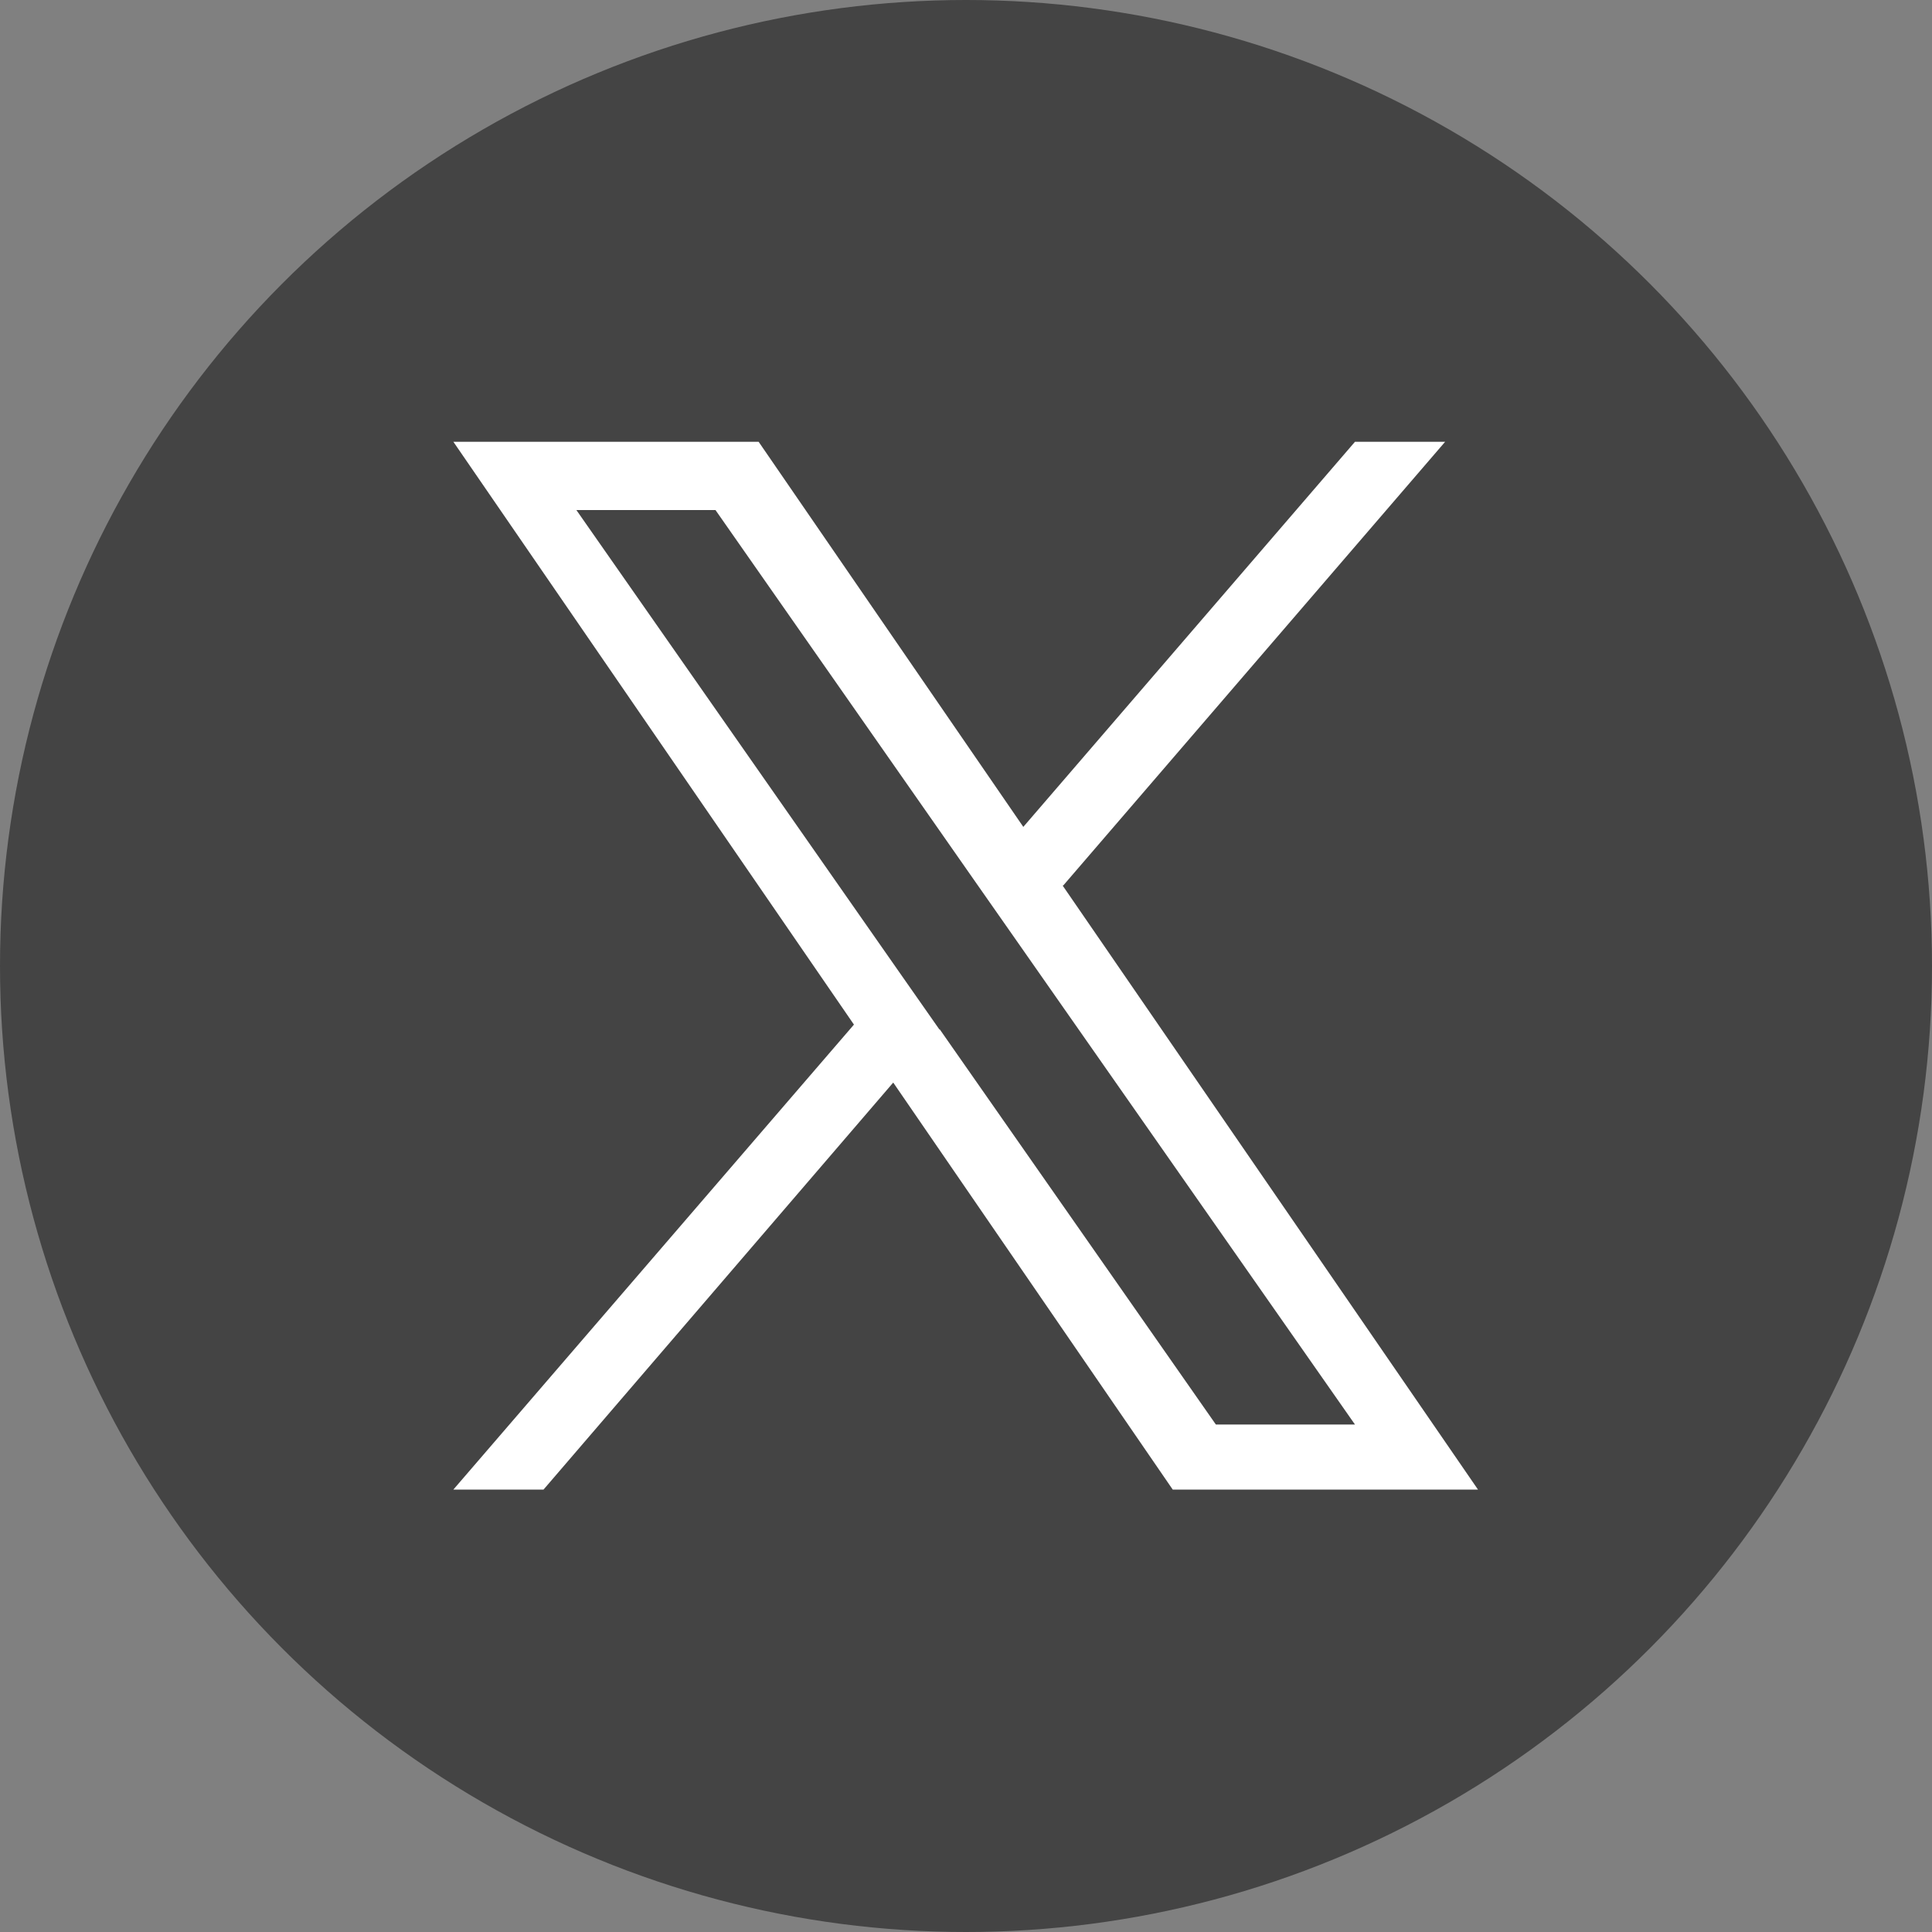
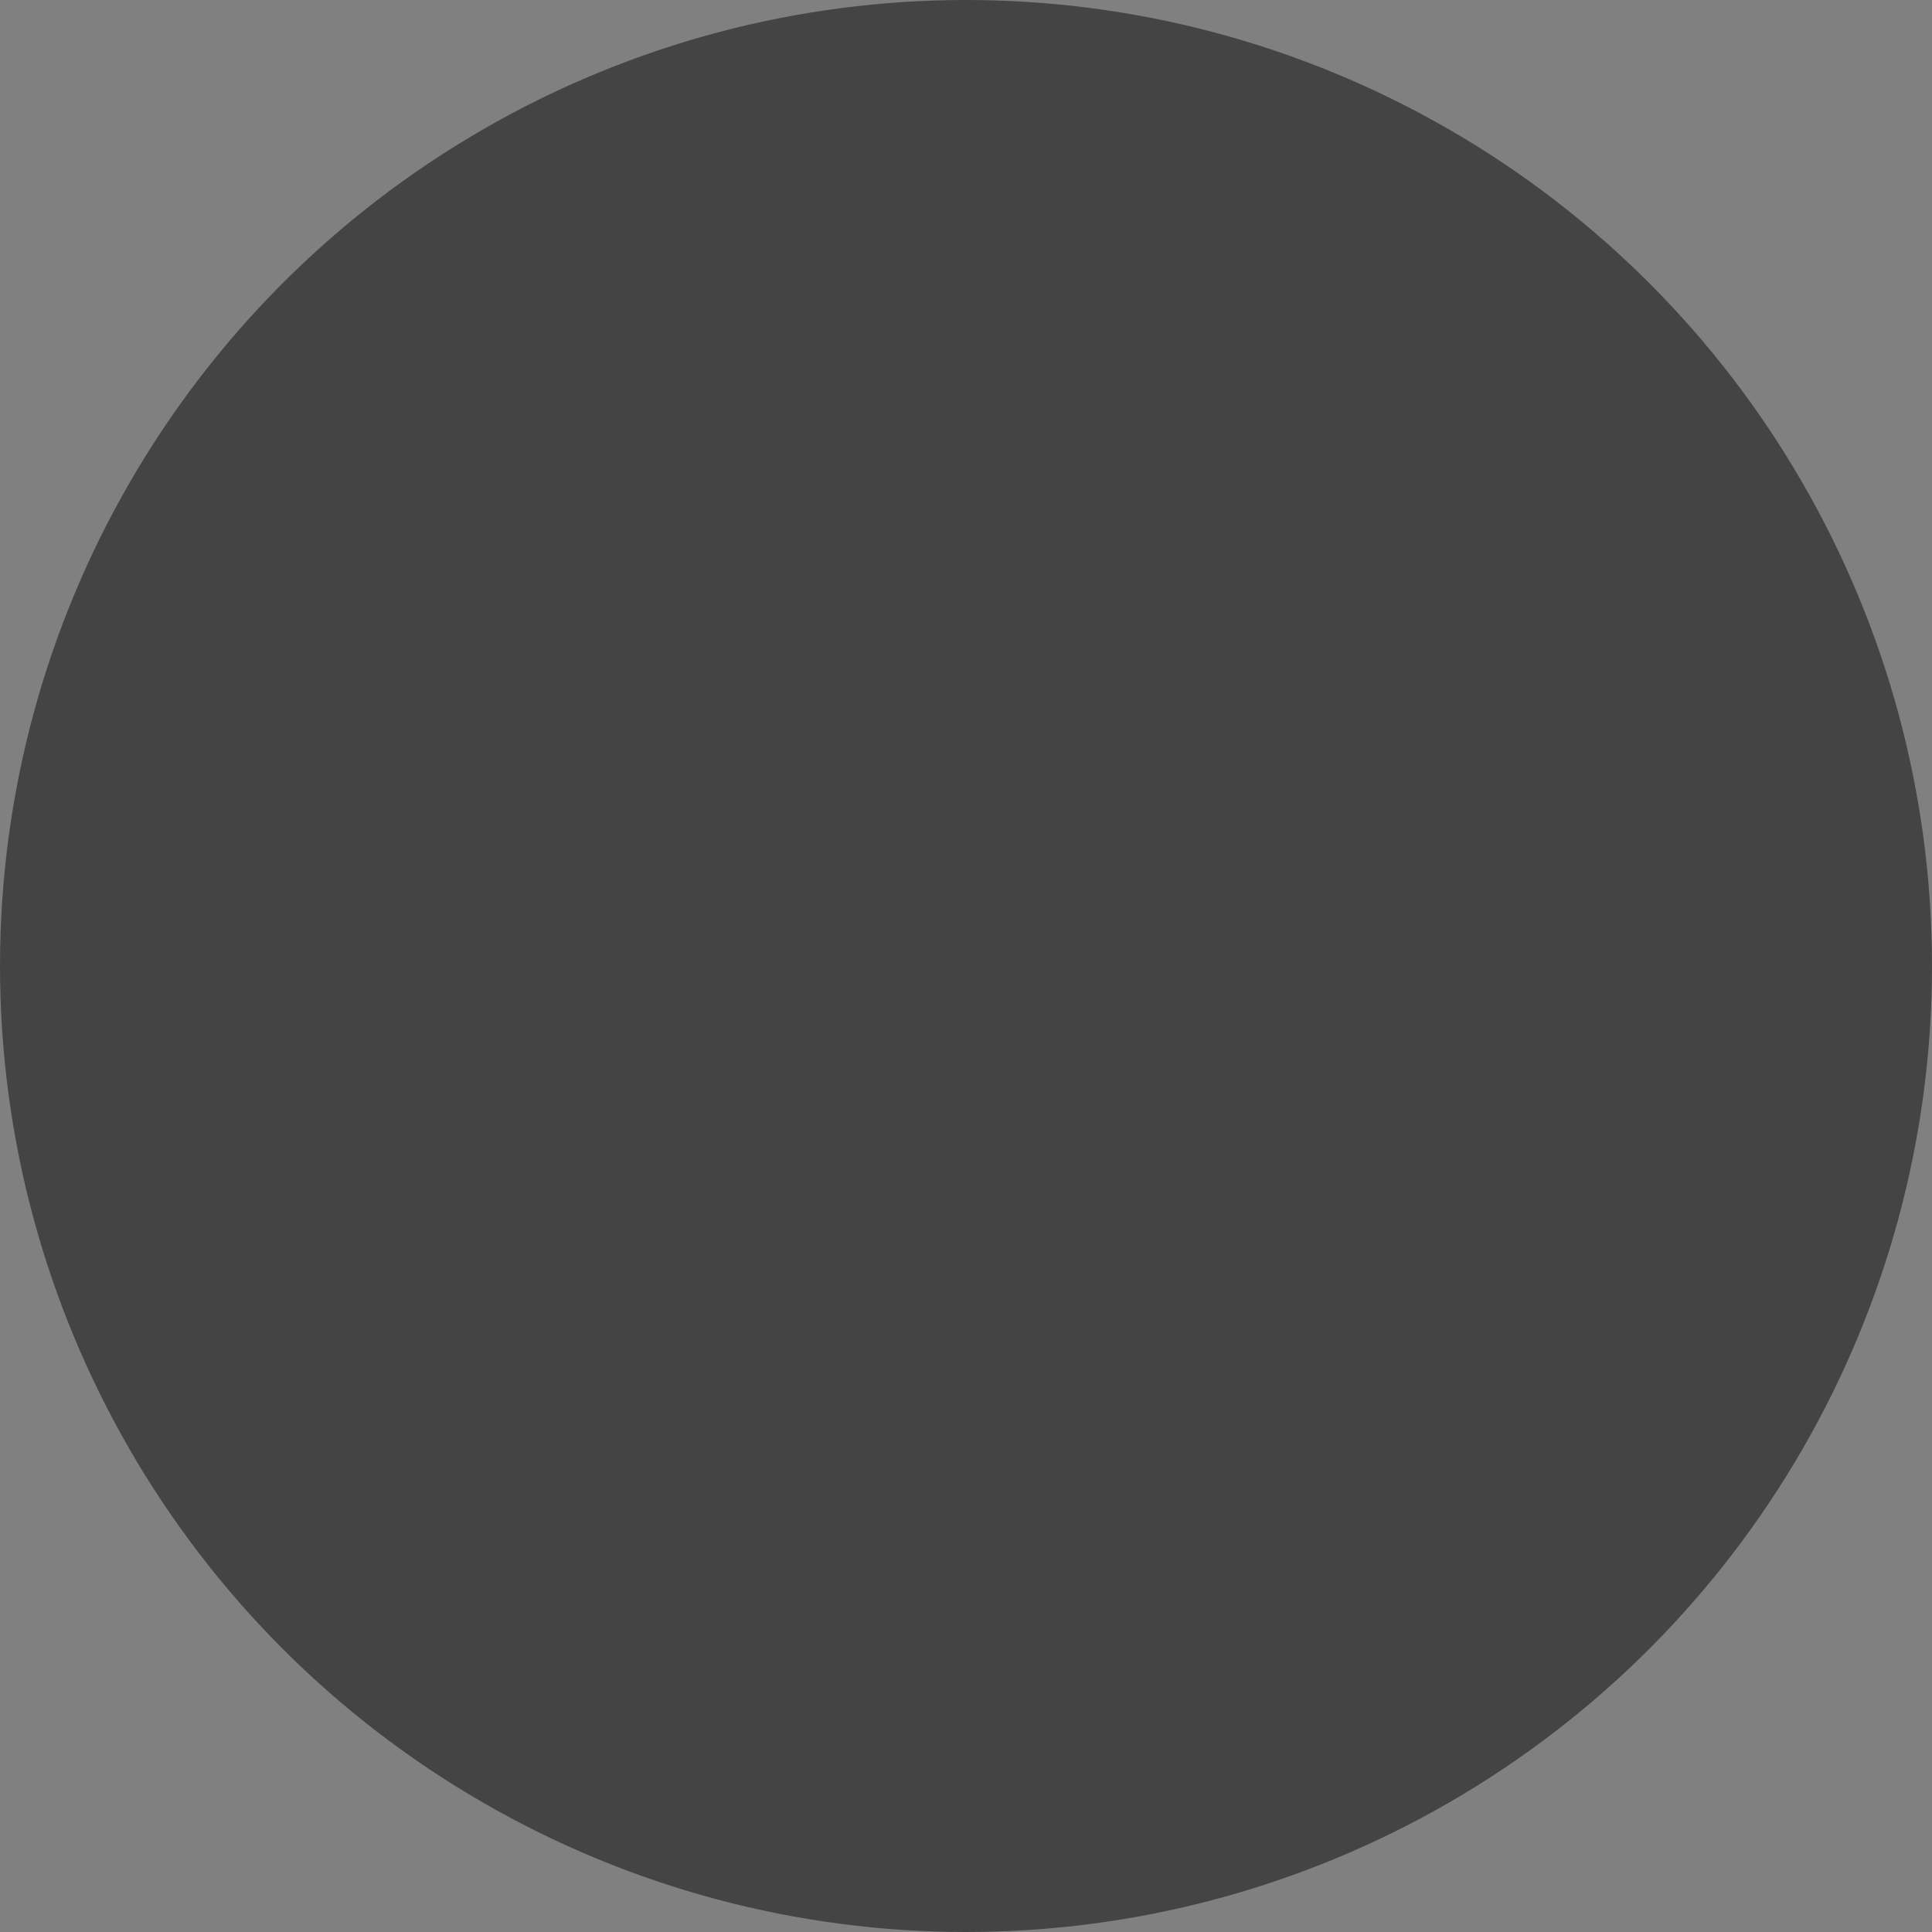
<svg xmlns="http://www.w3.org/2000/svg" id="_レイヤー_2" viewBox="0 0 30 30">
  <rect x="0" y="0" width="30" height="30" fill="#808080" stroke="none" />
  <defs>
    <style>.cls-1{fill:#444;}.cls-1,.cls-2{stroke-width:0px;}.cls-2{fill:#fff;}</style>
  </defs>
  <g id="_レイヤー_1-2">
    <circle class="cls-1" cx="15" cy="15" r="15" />
-     <path class="cls-2" d="m16.51,13.75l5.93-6.89h-1.4l-5.15,5.98-4.11-5.98h-4.74l6.22,9.05-6.22,7.22h1.4l5.43-6.32,4.34,6.32h4.74l-6.45-9.38h0Zm-1.92,2.24l-.63-.9-5.01-7.17h2.16l4.04,5.78.63.9,5.26,7.52h-2.16l-4.29-6.14h0Z" />
  </g>
</svg>